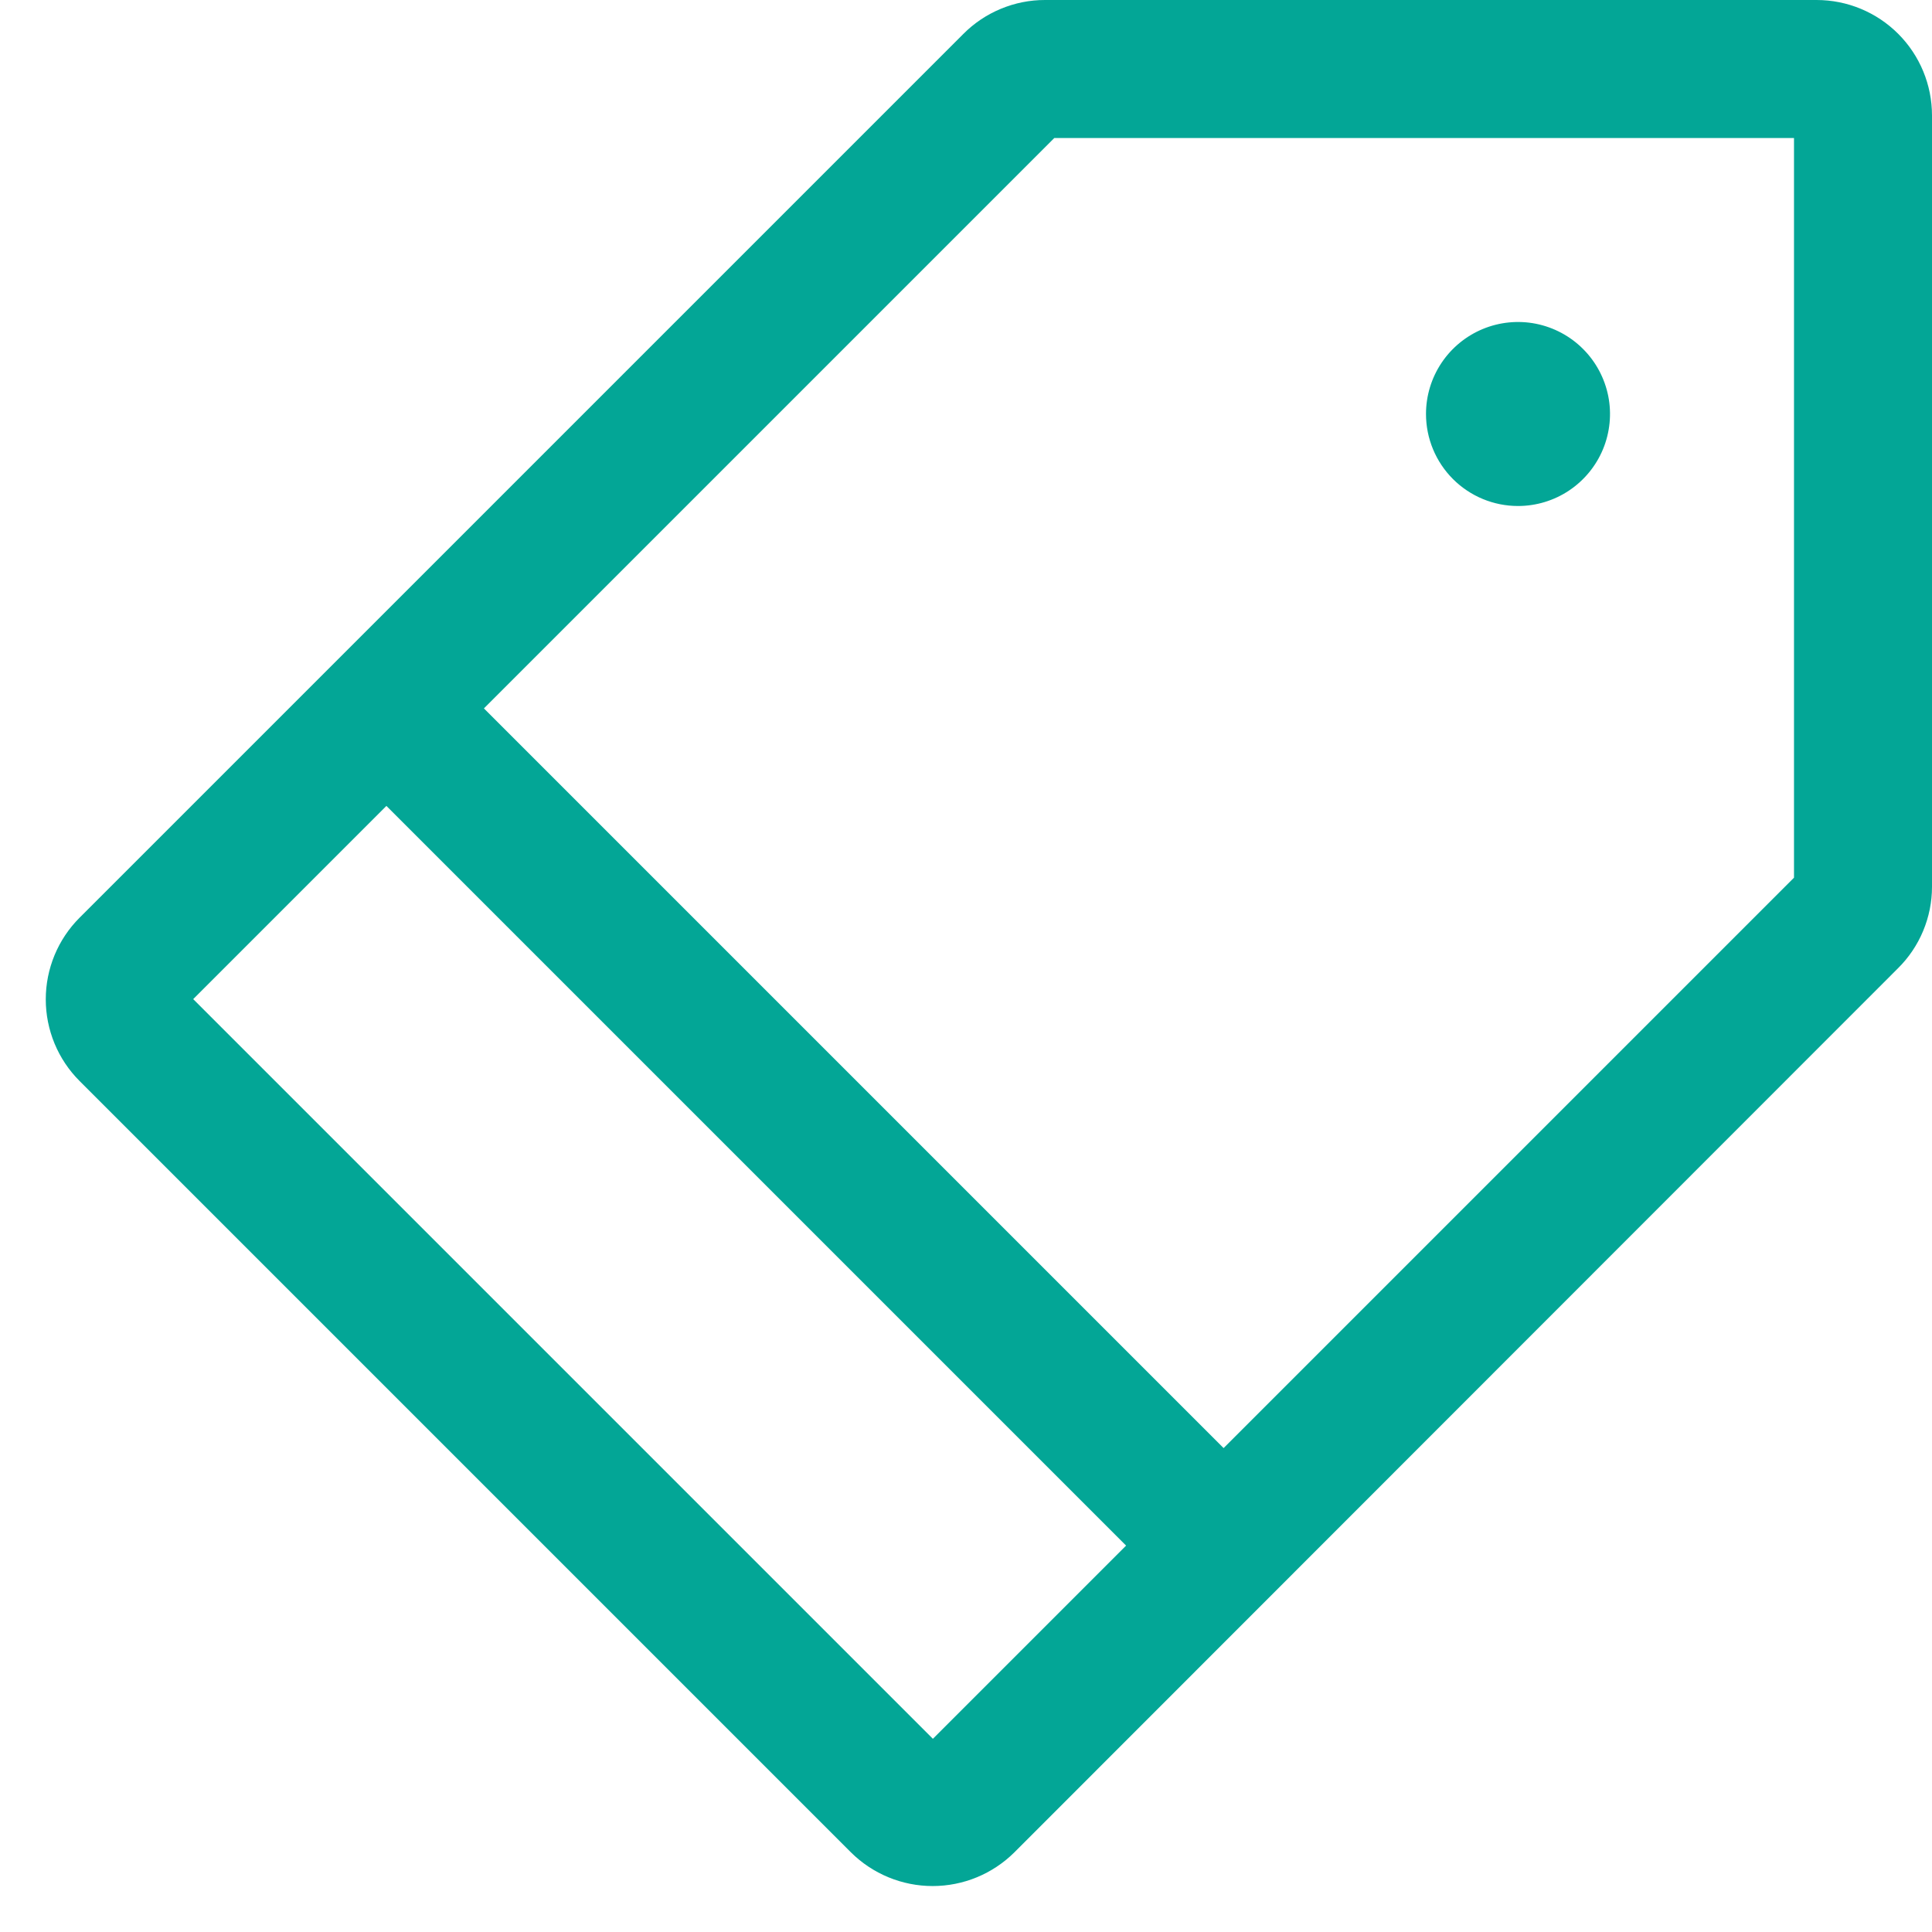
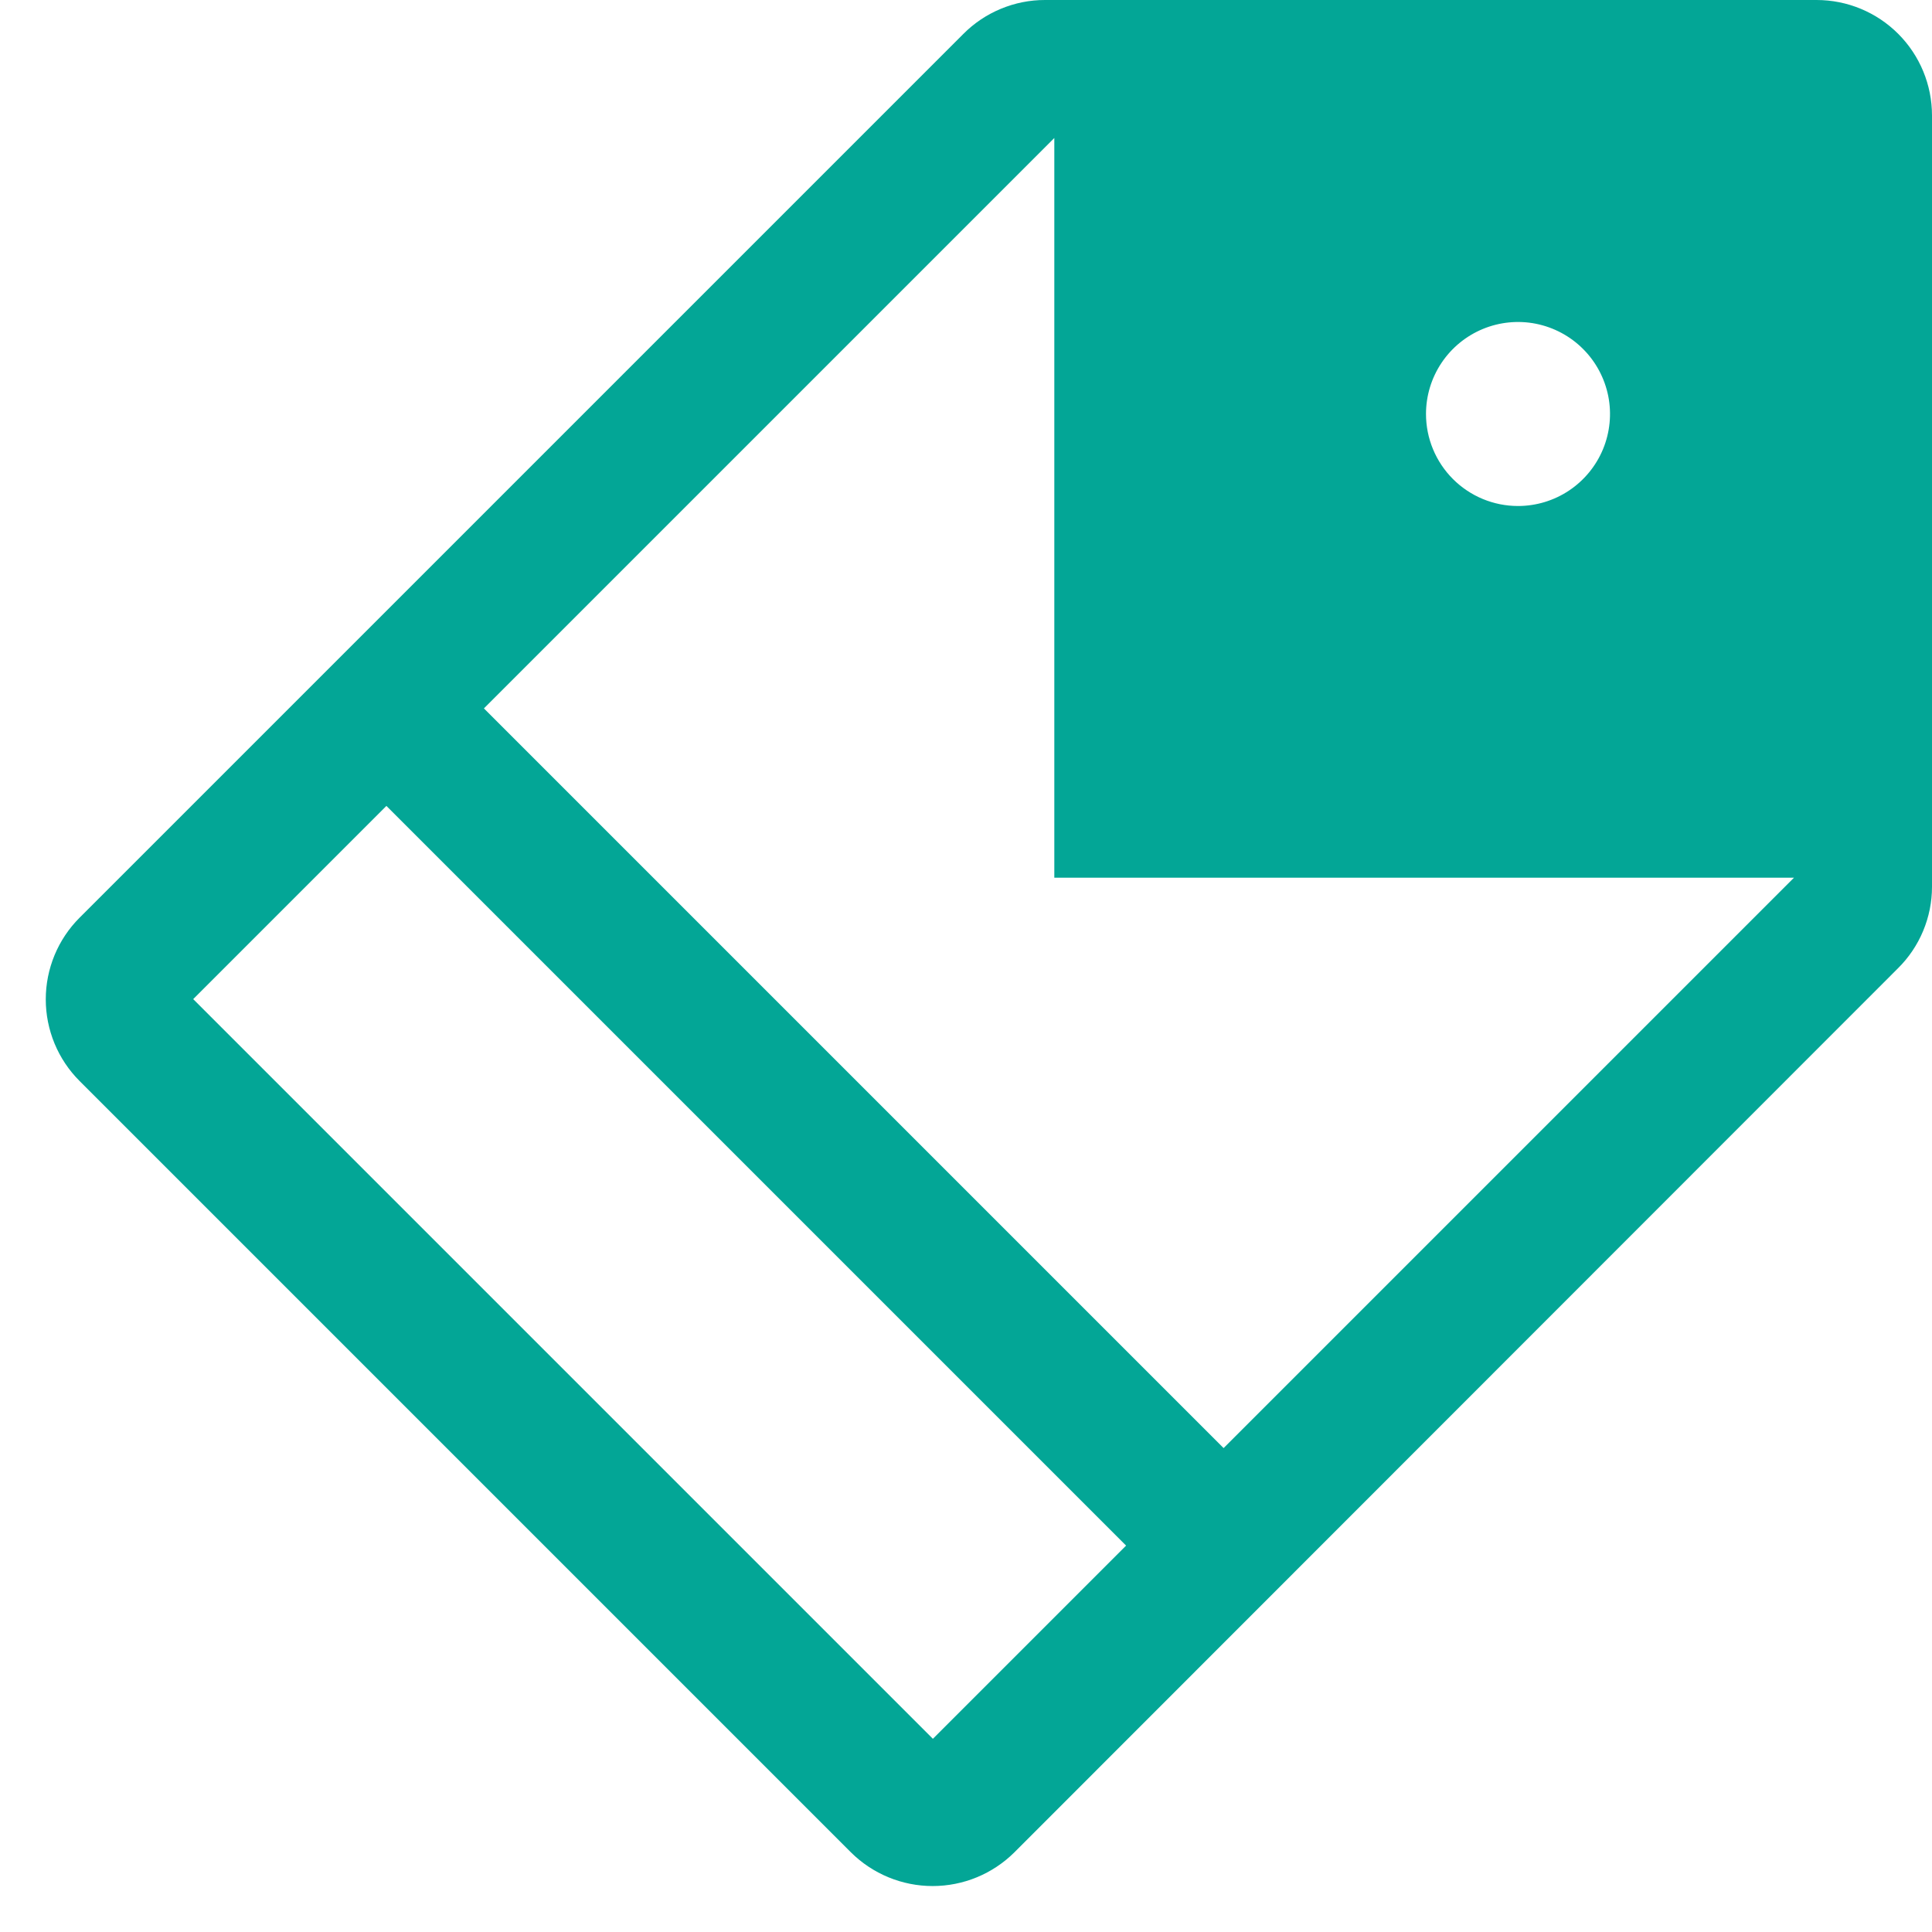
<svg xmlns="http://www.w3.org/2000/svg" width="42" height="42" viewBox="0 0 42 42" fill="none">
-   <path d="M39.49 4.0433e-06H22.72C22.389 -0.001 22.061 0.065 21.756 0.192C21.45 0.319 21.173 0.505 20.94 0.74L1.73 19.95C1.497 20.183 1.312 20.46 1.186 20.764C1.06 21.069 0.995 21.395 0.995 21.725C0.995 22.055 1.06 22.381 1.186 22.686C1.312 22.99 1.497 23.267 1.73 23.5L18.5 40.27C18.972 40.738 19.61 41.001 20.275 41.001C20.94 41.001 21.578 40.738 22.05 40.27L41.26 21.05C41.494 20.819 41.68 20.543 41.807 20.239C41.934 19.935 42 19.609 42 19.28V2.51C42 1.844 41.736 1.206 41.265 0.735C40.794 0.264 40.156 4.0433e-06 39.49 4.0433e-06ZM20.28 37.8L4.2 21.72L8.4 17.52L24.48 33.6L20.28 37.8ZM39 19.08L26.6 31.48L10.52 15.4L22.92 3H39V19.08ZM31 9C31 8.604 31.117 8.218 31.337 7.889C31.557 7.56 31.869 7.304 32.235 7.152C32.6 7.001 33.002 6.961 33.39 7.038C33.778 7.116 34.135 7.306 34.414 7.586C34.694 7.865 34.884 8.222 34.962 8.61C35.039 8.998 34.999 9.4 34.848 9.765C34.696 10.131 34.44 10.443 34.111 10.663C33.782 10.883 33.395 11 33 11C32.469 11 31.961 10.789 31.586 10.414C31.211 10.039 31 9.53 31 9Z" fill="#03A696" />
+   <path d="M39.49 4.0433e-06H22.72C22.389 -0.001 22.061 0.065 21.756 0.192C21.45 0.319 21.173 0.505 20.94 0.74L1.73 19.95C1.497 20.183 1.312 20.46 1.186 20.764C1.06 21.069 0.995 21.395 0.995 21.725C0.995 22.055 1.06 22.381 1.186 22.686C1.312 22.99 1.497 23.267 1.73 23.5L18.5 40.27C18.972 40.738 19.61 41.001 20.275 41.001C20.94 41.001 21.578 40.738 22.05 40.27L41.26 21.05C41.494 20.819 41.68 20.543 41.807 20.239C41.934 19.935 42 19.609 42 19.28V2.51C42 1.844 41.736 1.206 41.265 0.735C40.794 0.264 40.156 4.0433e-06 39.49 4.0433e-06ZM20.28 37.8L4.2 21.72L8.4 17.52L24.48 33.6L20.28 37.8ZM39 19.08L26.6 31.48L10.52 15.4L22.92 3V19.08ZM31 9C31 8.604 31.117 8.218 31.337 7.889C31.557 7.56 31.869 7.304 32.235 7.152C32.6 7.001 33.002 6.961 33.39 7.038C33.778 7.116 34.135 7.306 34.414 7.586C34.694 7.865 34.884 8.222 34.962 8.61C35.039 8.998 34.999 9.4 34.848 9.765C34.696 10.131 34.44 10.443 34.111 10.663C33.782 10.883 33.395 11 33 11C32.469 11 31.961 10.789 31.586 10.414C31.211 10.039 31 9.53 31 9Z" fill="#03A696" />
</svg>